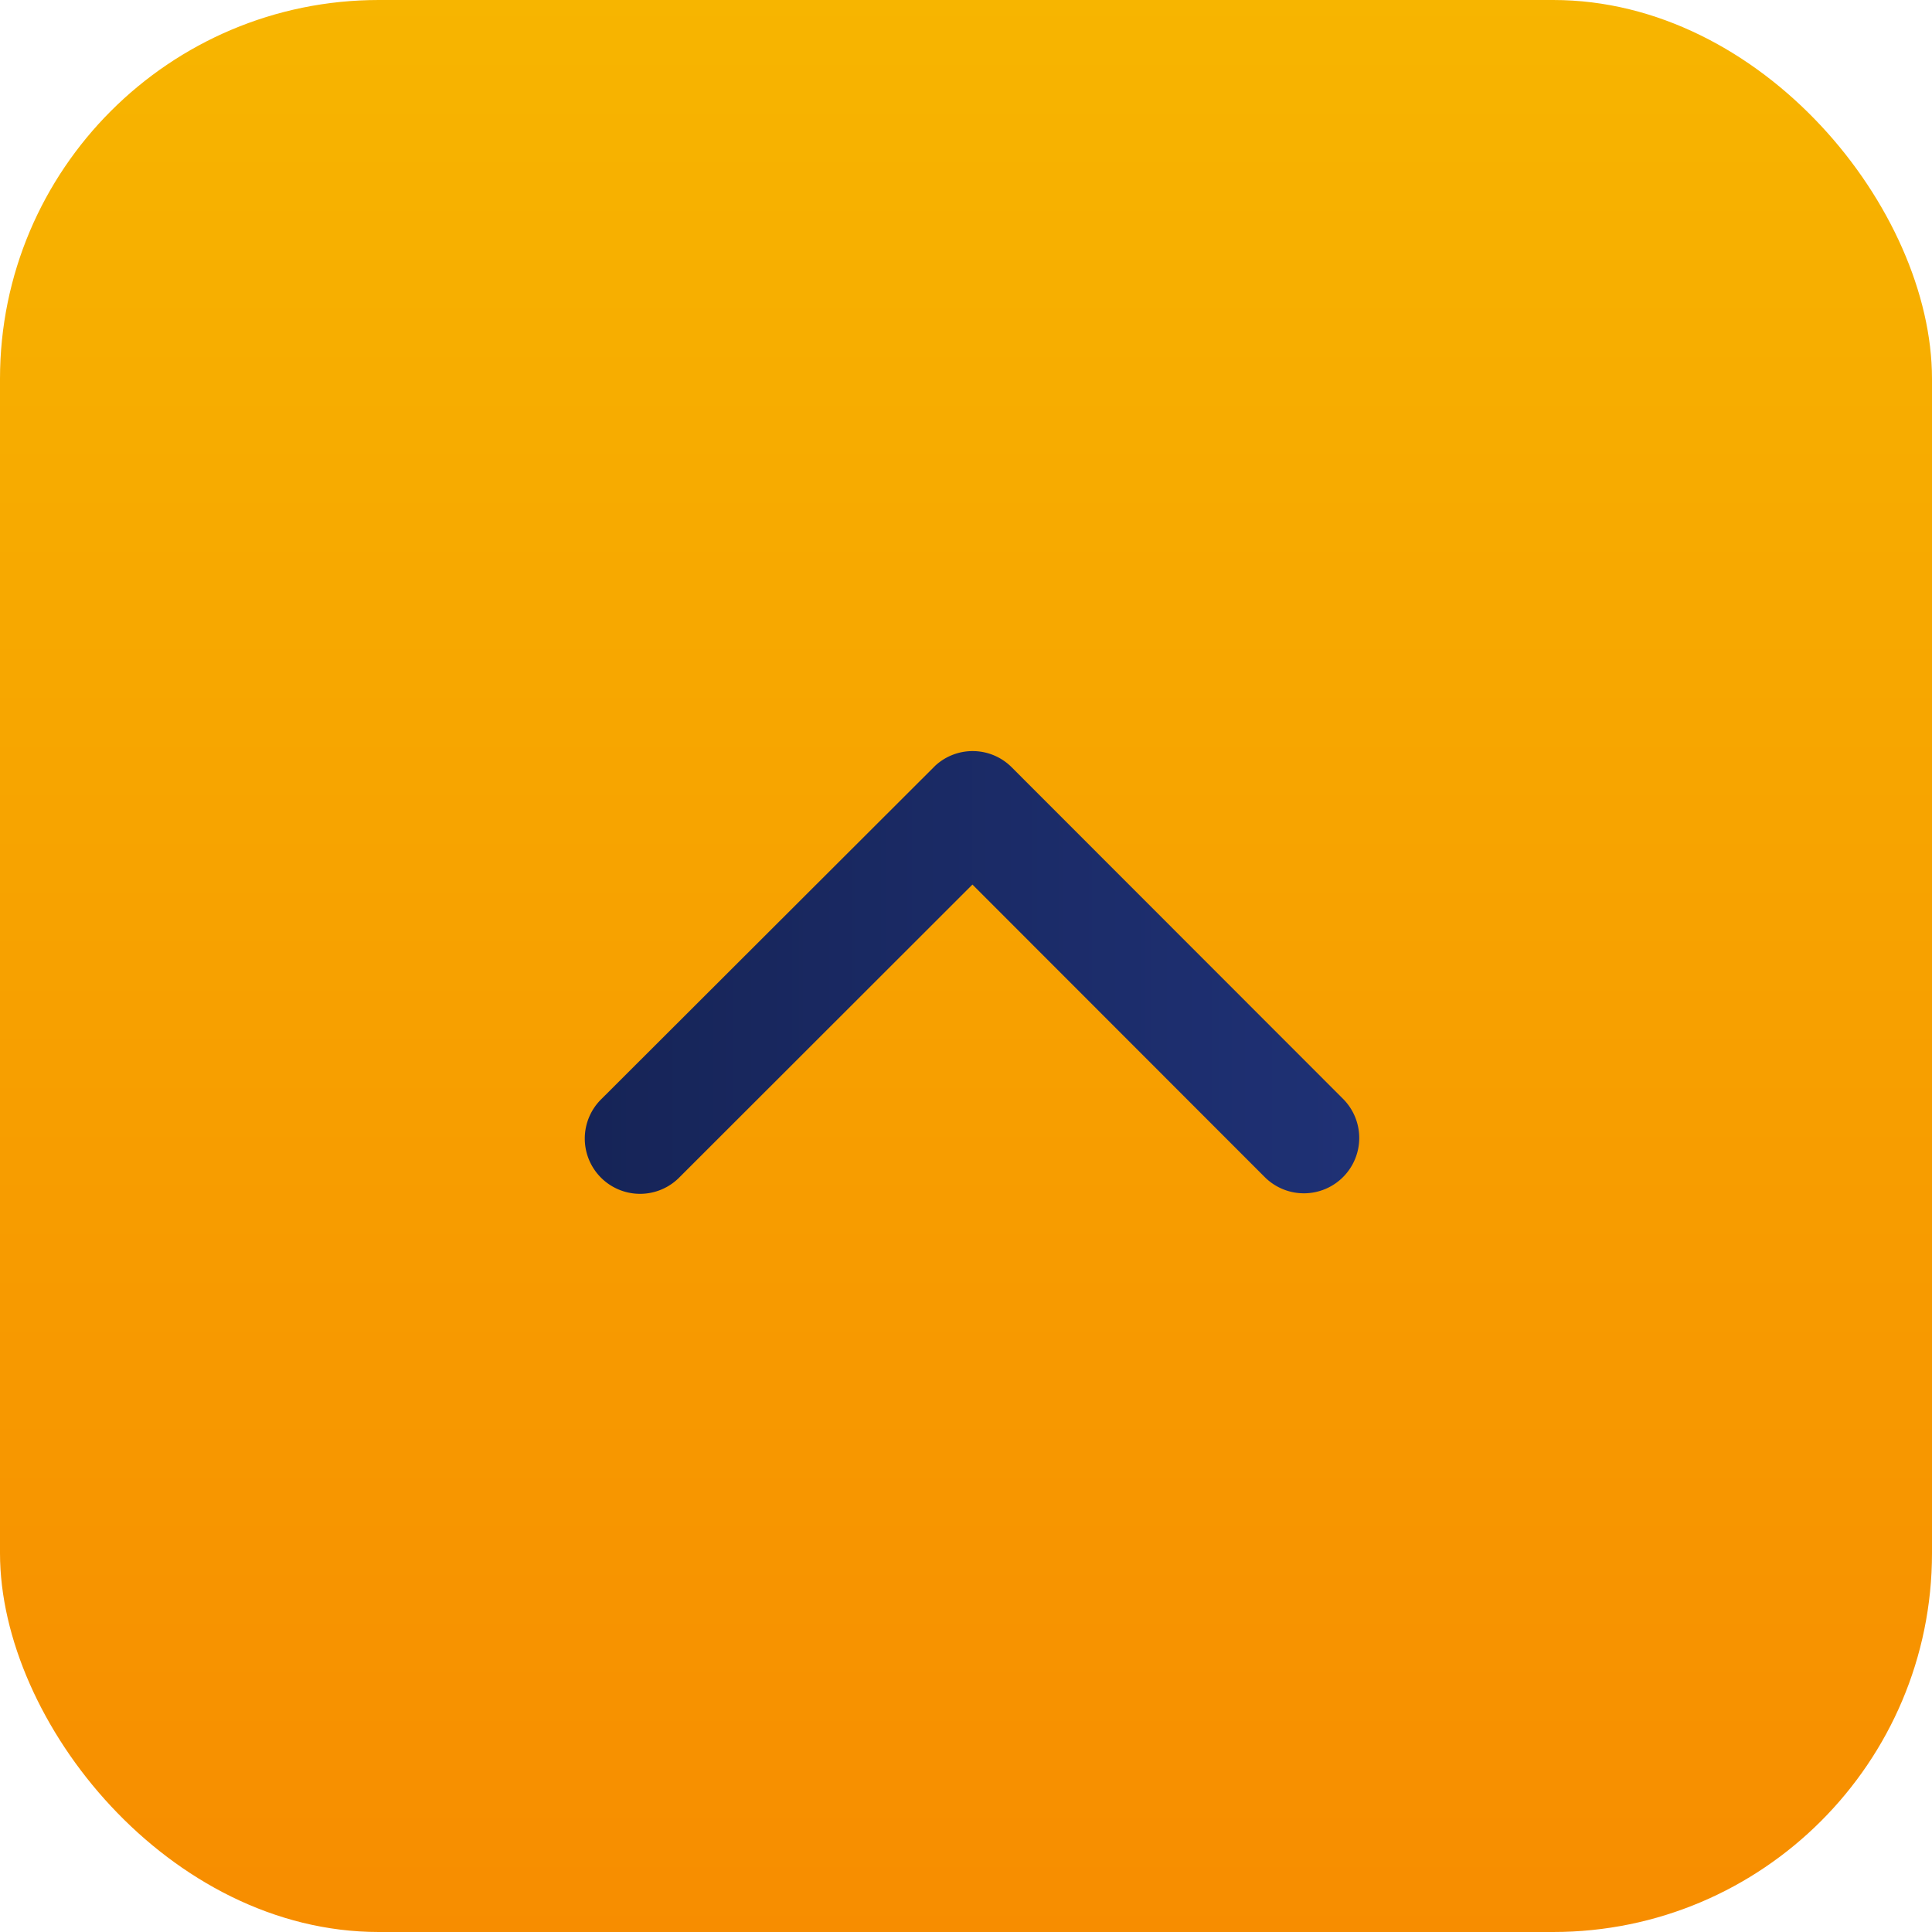
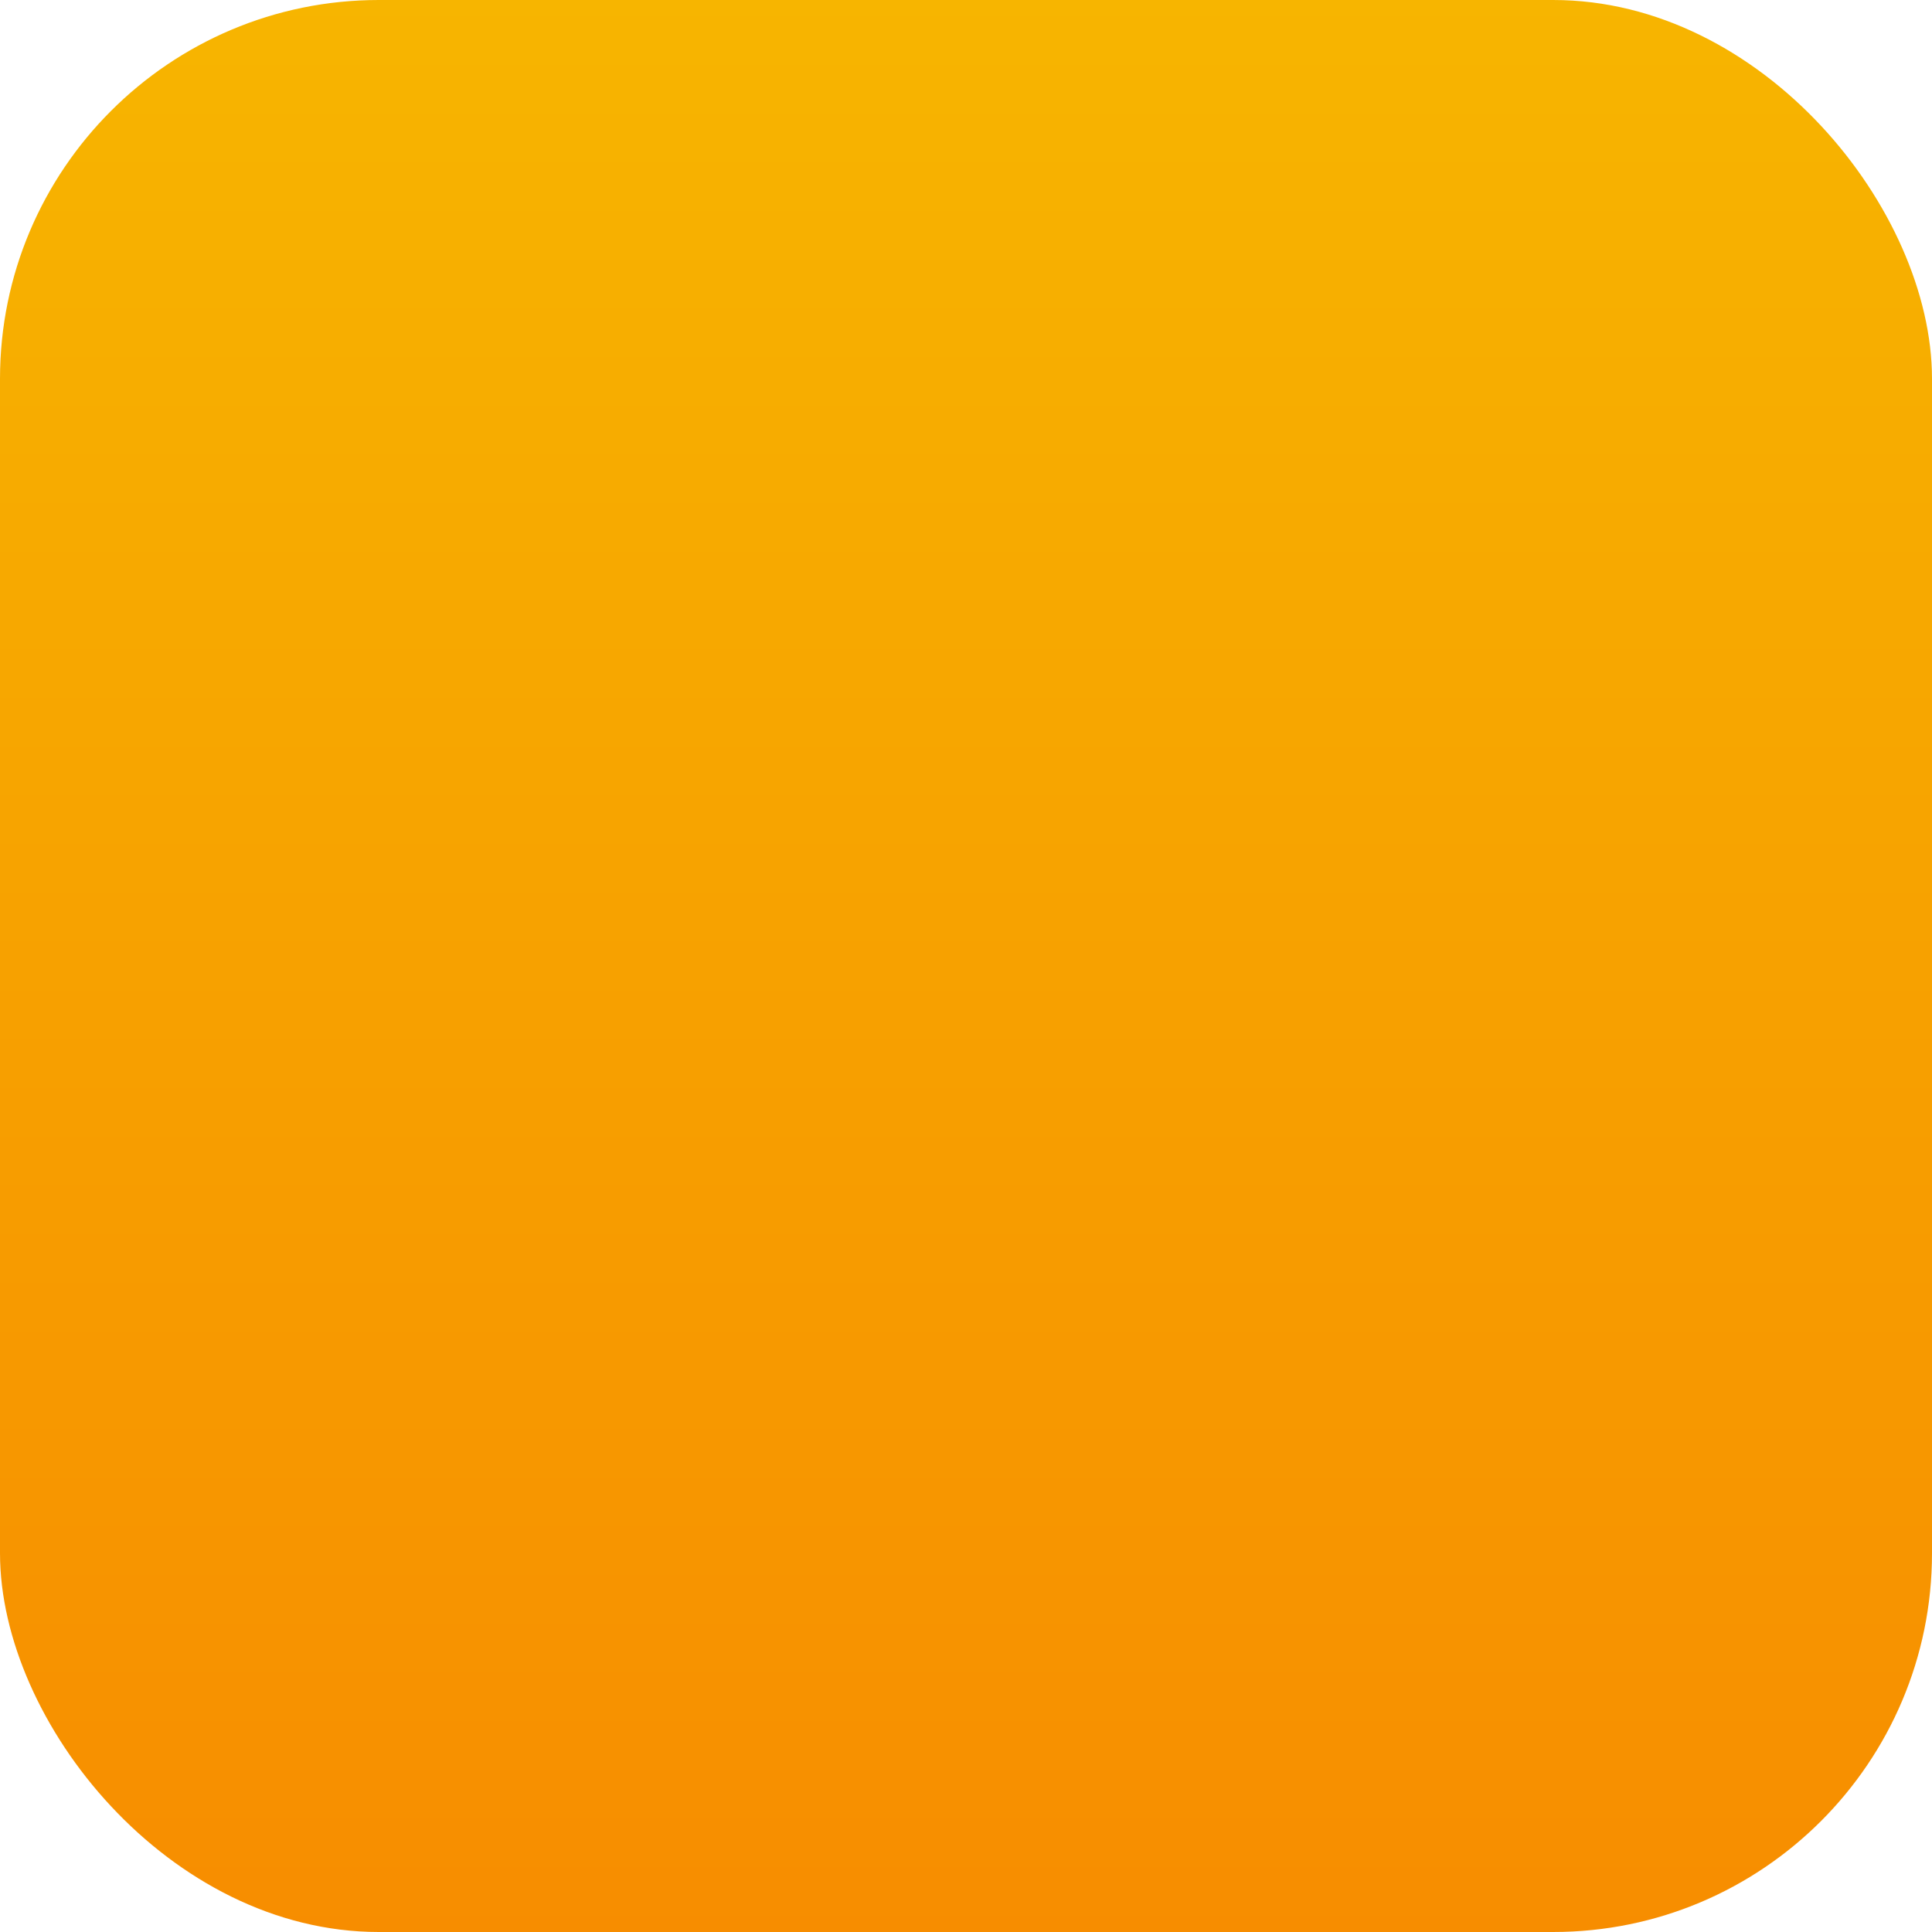
<svg xmlns="http://www.w3.org/2000/svg" width="51" height="51" viewBox="0 0 51 51">
  <defs>
    <linearGradient id="a" x1="0.5" x2="0.5" y2="1" gradientUnits="objectBoundingBox">
      <stop offset="0" stop-color="#f7b500" />
      <stop offset="1" stop-color="#f78d00" />
    </linearGradient>
    <linearGradient id="b" x1="0.5" y1="1" x2="0.5" gradientUnits="objectBoundingBox">
      <stop offset="0" stop-color="#1f3175" />
      <stop offset="1" stop-color="#162457" />
    </linearGradient>
  </defs>
  <g transform="translate(-1760.665 -826.665)">
    <rect width="51" height="51" rx="10" transform="translate(1760.665 826.665)" fill="url(#a)" />
-     <path d="M8.154,10.211.429,17.93A1.459,1.459,0,0,0,2.5,19.991l8.752-8.746a1.456,1.456,0,0,0,.043-2.012L2.5.425A1.459,1.459,0,1,0,.435,2.486Z" transform="translate(1776.124 858.169) rotate(-90)" fill="url(#b)" />
  </g>
</svg>